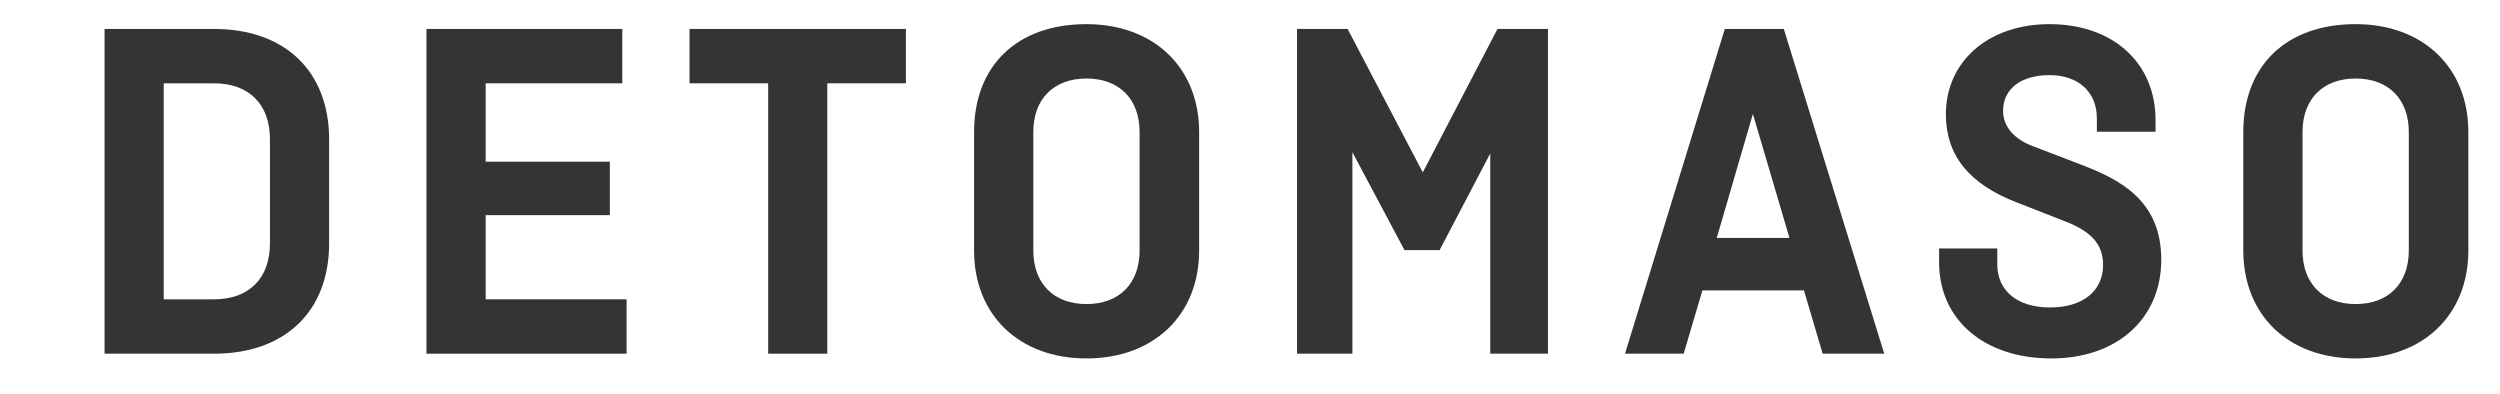
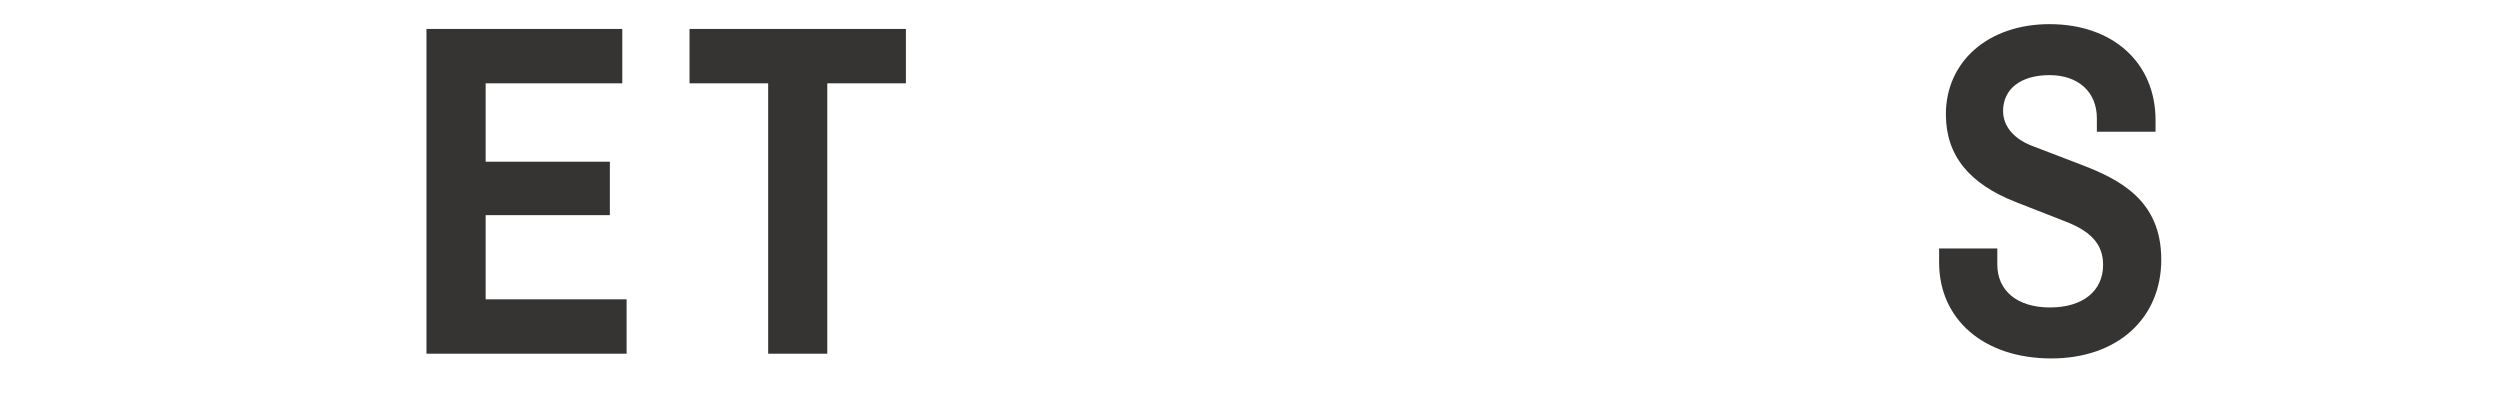
<svg xmlns="http://www.w3.org/2000/svg" version="1.1" id="Ebene_1" x="0px" y="0px" viewBox="0 0 406 64" style="enable-background:new 0 0 406 64;" xml:space="preserve">
  <style type="text/css">
	.st0{fill:#363432;}
</style>
  <g>
-     <path class="st0" d="M34.74,4.7H16.98v52.74h17.77c11.54,0,18.7-6.87,18.7-17.92v-16.9C53.44,11.57,46.28,4.7,34.74,4.7z    M43.84,22.62v16.9c0,5.69-3.4,9.09-9.09,9.09h-8.16V13.53h8.16C40.44,13.53,43.84,16.93,43.84,22.62z" />
    <polygon class="st0" points="78.87,34.94 99.04,34.94 99.04,26.26 78.87,26.26 78.87,13.53 101.06,13.53 101.06,4.7 69.26,4.7    69.26,57.44 101.76,57.44 101.76,48.61 78.87,48.61  " />
    <polygon class="st0" points="111.98,13.53 124.75,13.53 124.75,57.44 134.35,57.44 134.35,13.53 147.12,13.53 147.12,4.7    111.98,4.7  " />
-     <path class="st0" d="M176.43,3.92c-11.25,0-18.24,6.72-18.24,17.53v19.23c0,10.49,7.33,17.53,18.24,17.53   c10.95,0,18.31-7.05,18.31-17.53V21.45C194.74,10.97,187.38,3.92,176.43,3.92z M167.81,21.45c0-5.37,3.31-8.7,8.63-8.7   s8.63,3.33,8.63,8.7v19.23c0,5.37-3.31,8.7-8.63,8.7s-8.63-3.34-8.63-8.7V21.45z" />
-     <polygon class="st0" points="231.06,27.99 218.85,4.7 210.64,4.7 210.64,57.44 219.63,57.44 219.63,24.72 228.09,40.62    233.79,40.62 242.02,24.92 242.02,57.44 251.39,57.44 251.39,4.7 243.19,4.7  " />
-     <path class="st0" d="M280.11,4.7L263.9,57.44h9.53l3.04-10.28h16.49L296,57.44h10L289.69,4.7H280.11z M290.61,38.64H278.8   l5.87-20.13L290.61,38.64z" />
    <path class="st0" d="M337.87,26.7l-7.72-2.96c-3.08-1.14-4.85-3.22-4.85-5.72c0-3.59,2.89-5.82,7.54-5.82   c4.67,0,7.69,2.74,7.69,6.99v2.2h9.53v-1.88c0-9.32-6.92-15.59-17.22-15.59c-9.91,0-16.83,6.03-16.83,14.65   c0,6.64,3.76,11.31,11.48,14.29l7.56,2.96c4.55,1.69,6.49,3.84,6.49,7.2c0,4.26-3.31,6.91-8.63,6.91c-5.27,0-8.55-2.68-8.55-6.99   v-2.59h-9.45v2.27c0,9.32,7.33,15.59,18.23,15.59c10.67,0,17.85-6.45,17.85-16.06C350.99,32.5,344.21,29.12,337.87,26.7z" />
-     <path class="st0" d="M382.55,3.92c-11.25,0-18.24,6.72-18.24,17.53v19.23c0,10.49,7.33,17.53,18.24,17.53   c10.95,0,18.31-7.05,18.31-17.53V21.45C400.87,10.97,393.51,3.92,382.55,3.92z M373.93,21.45c0-5.37,3.31-8.7,8.63-8.7   s8.63,3.33,8.63,8.7v19.23c0,5.37-3.31,8.7-8.63,8.7s-8.63-3.34-8.63-8.7V21.45z" />
  </g>
</svg>